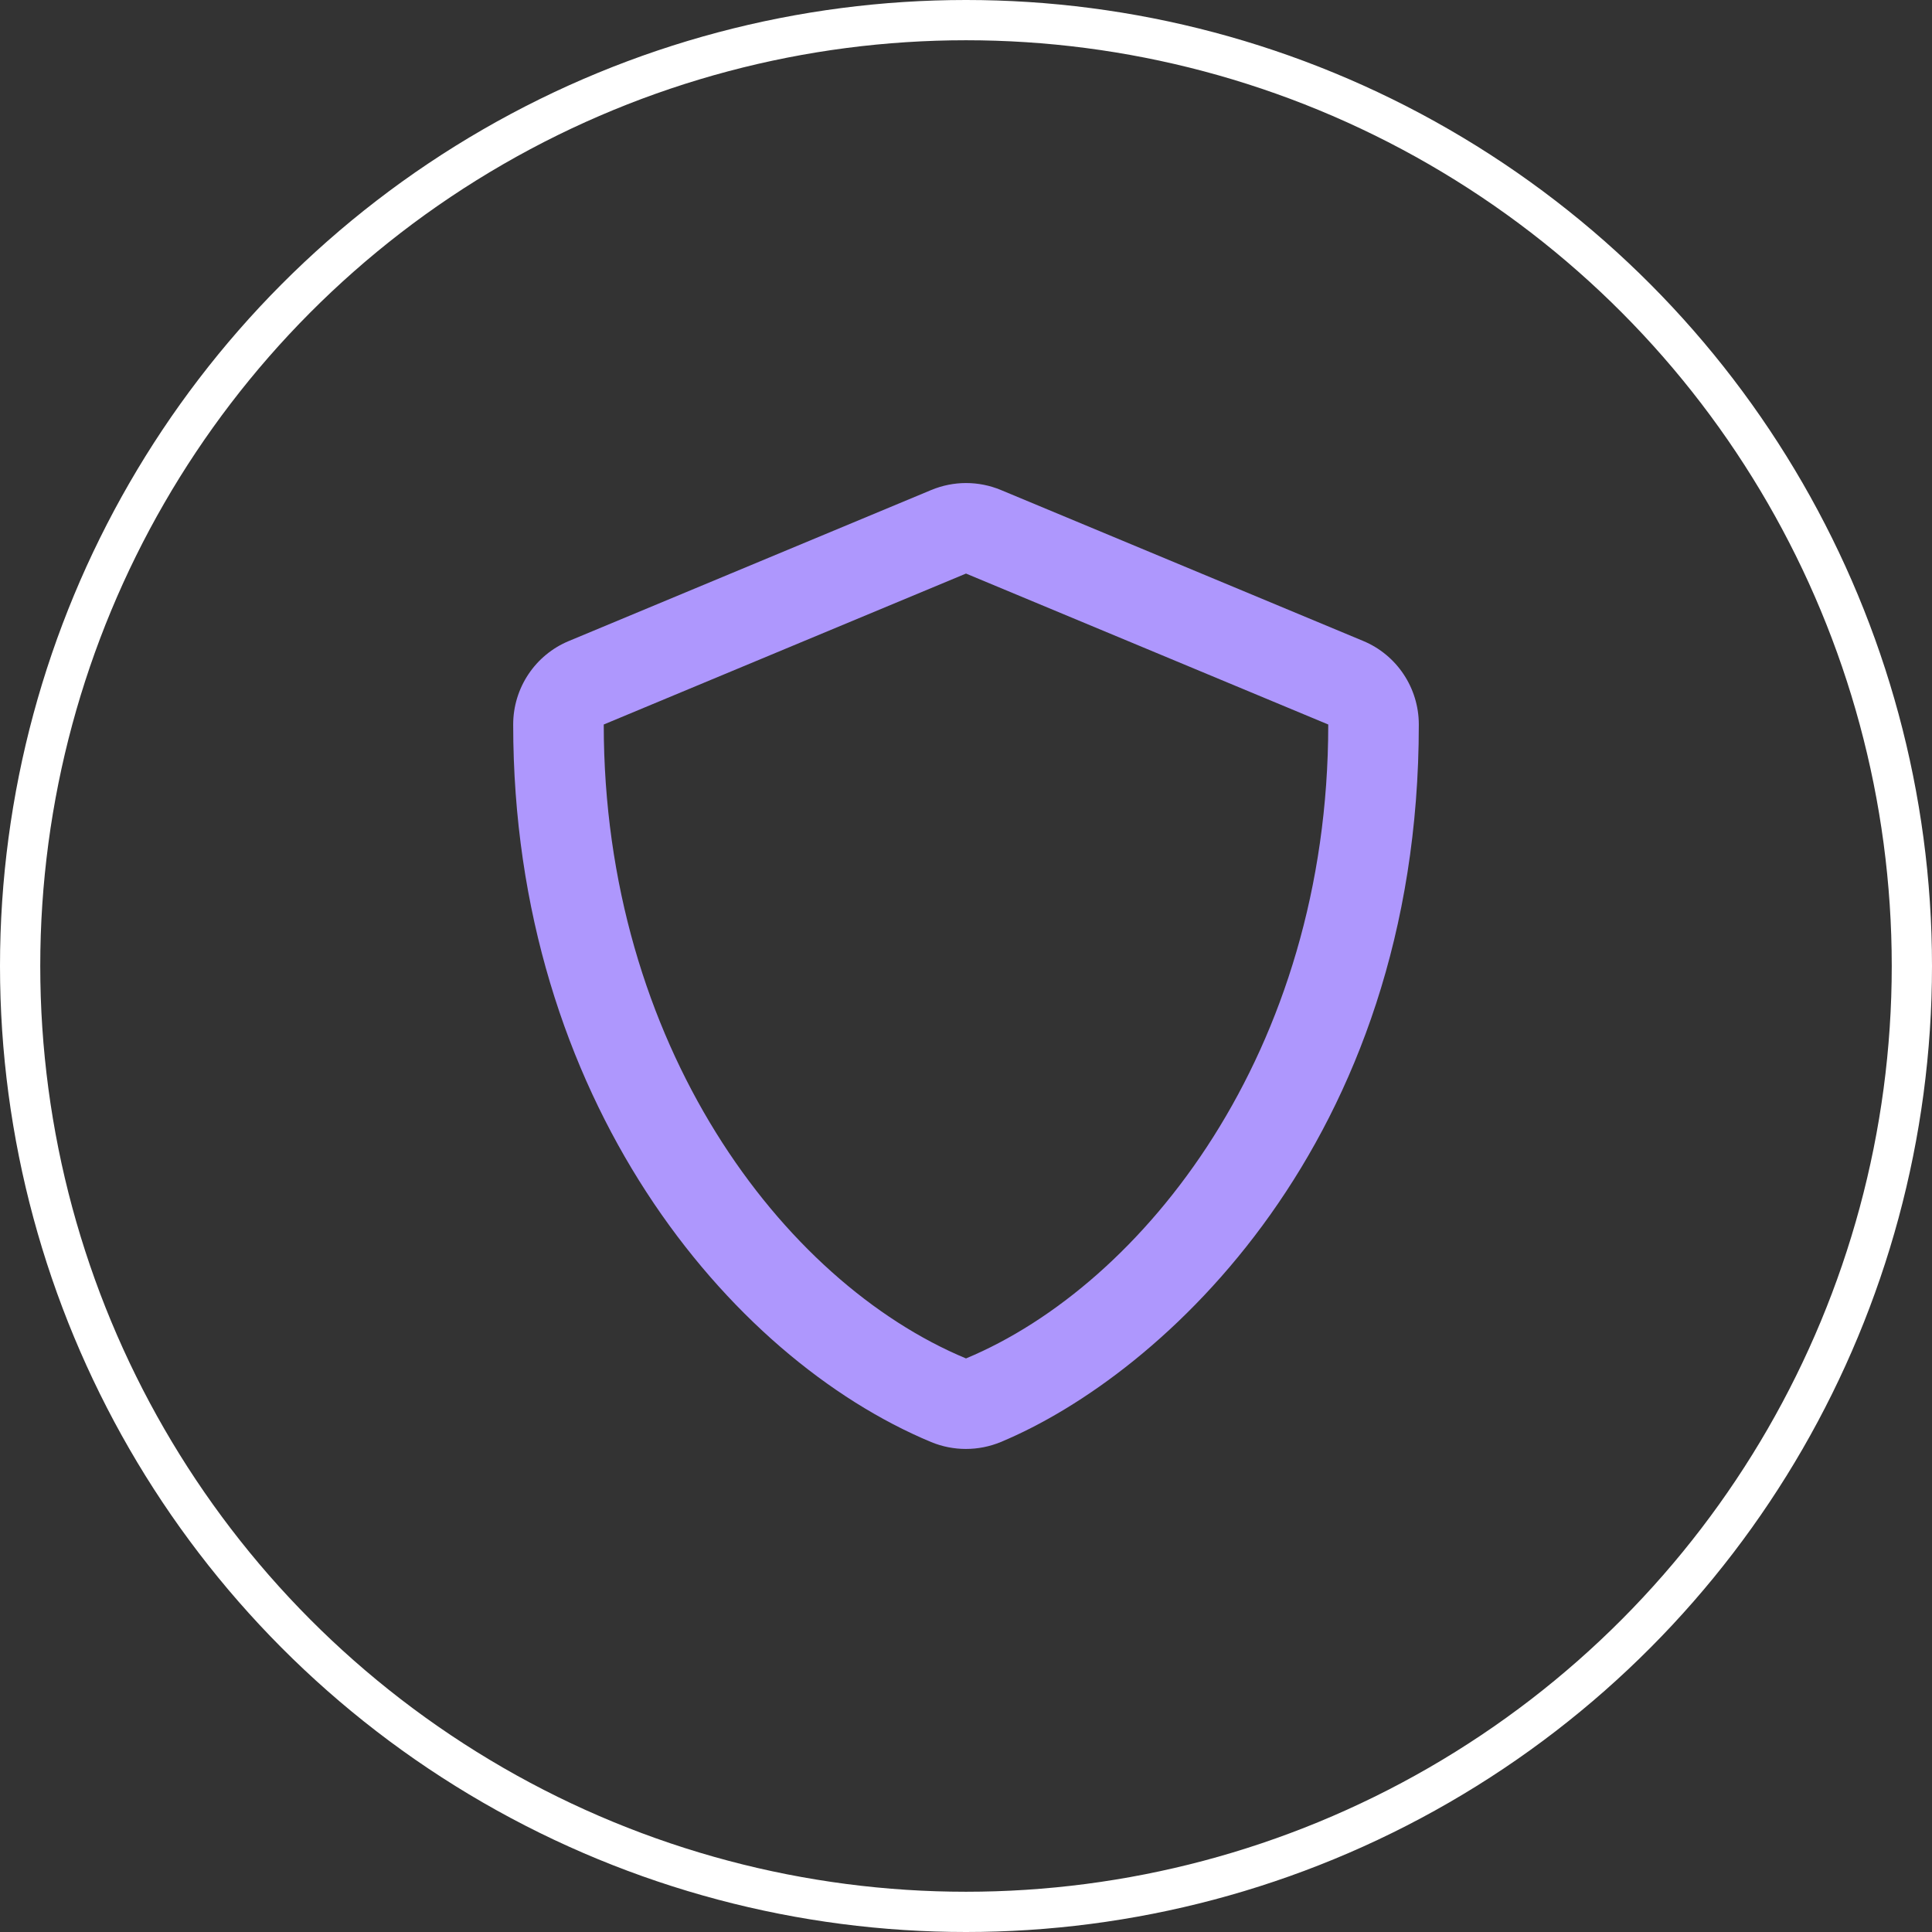
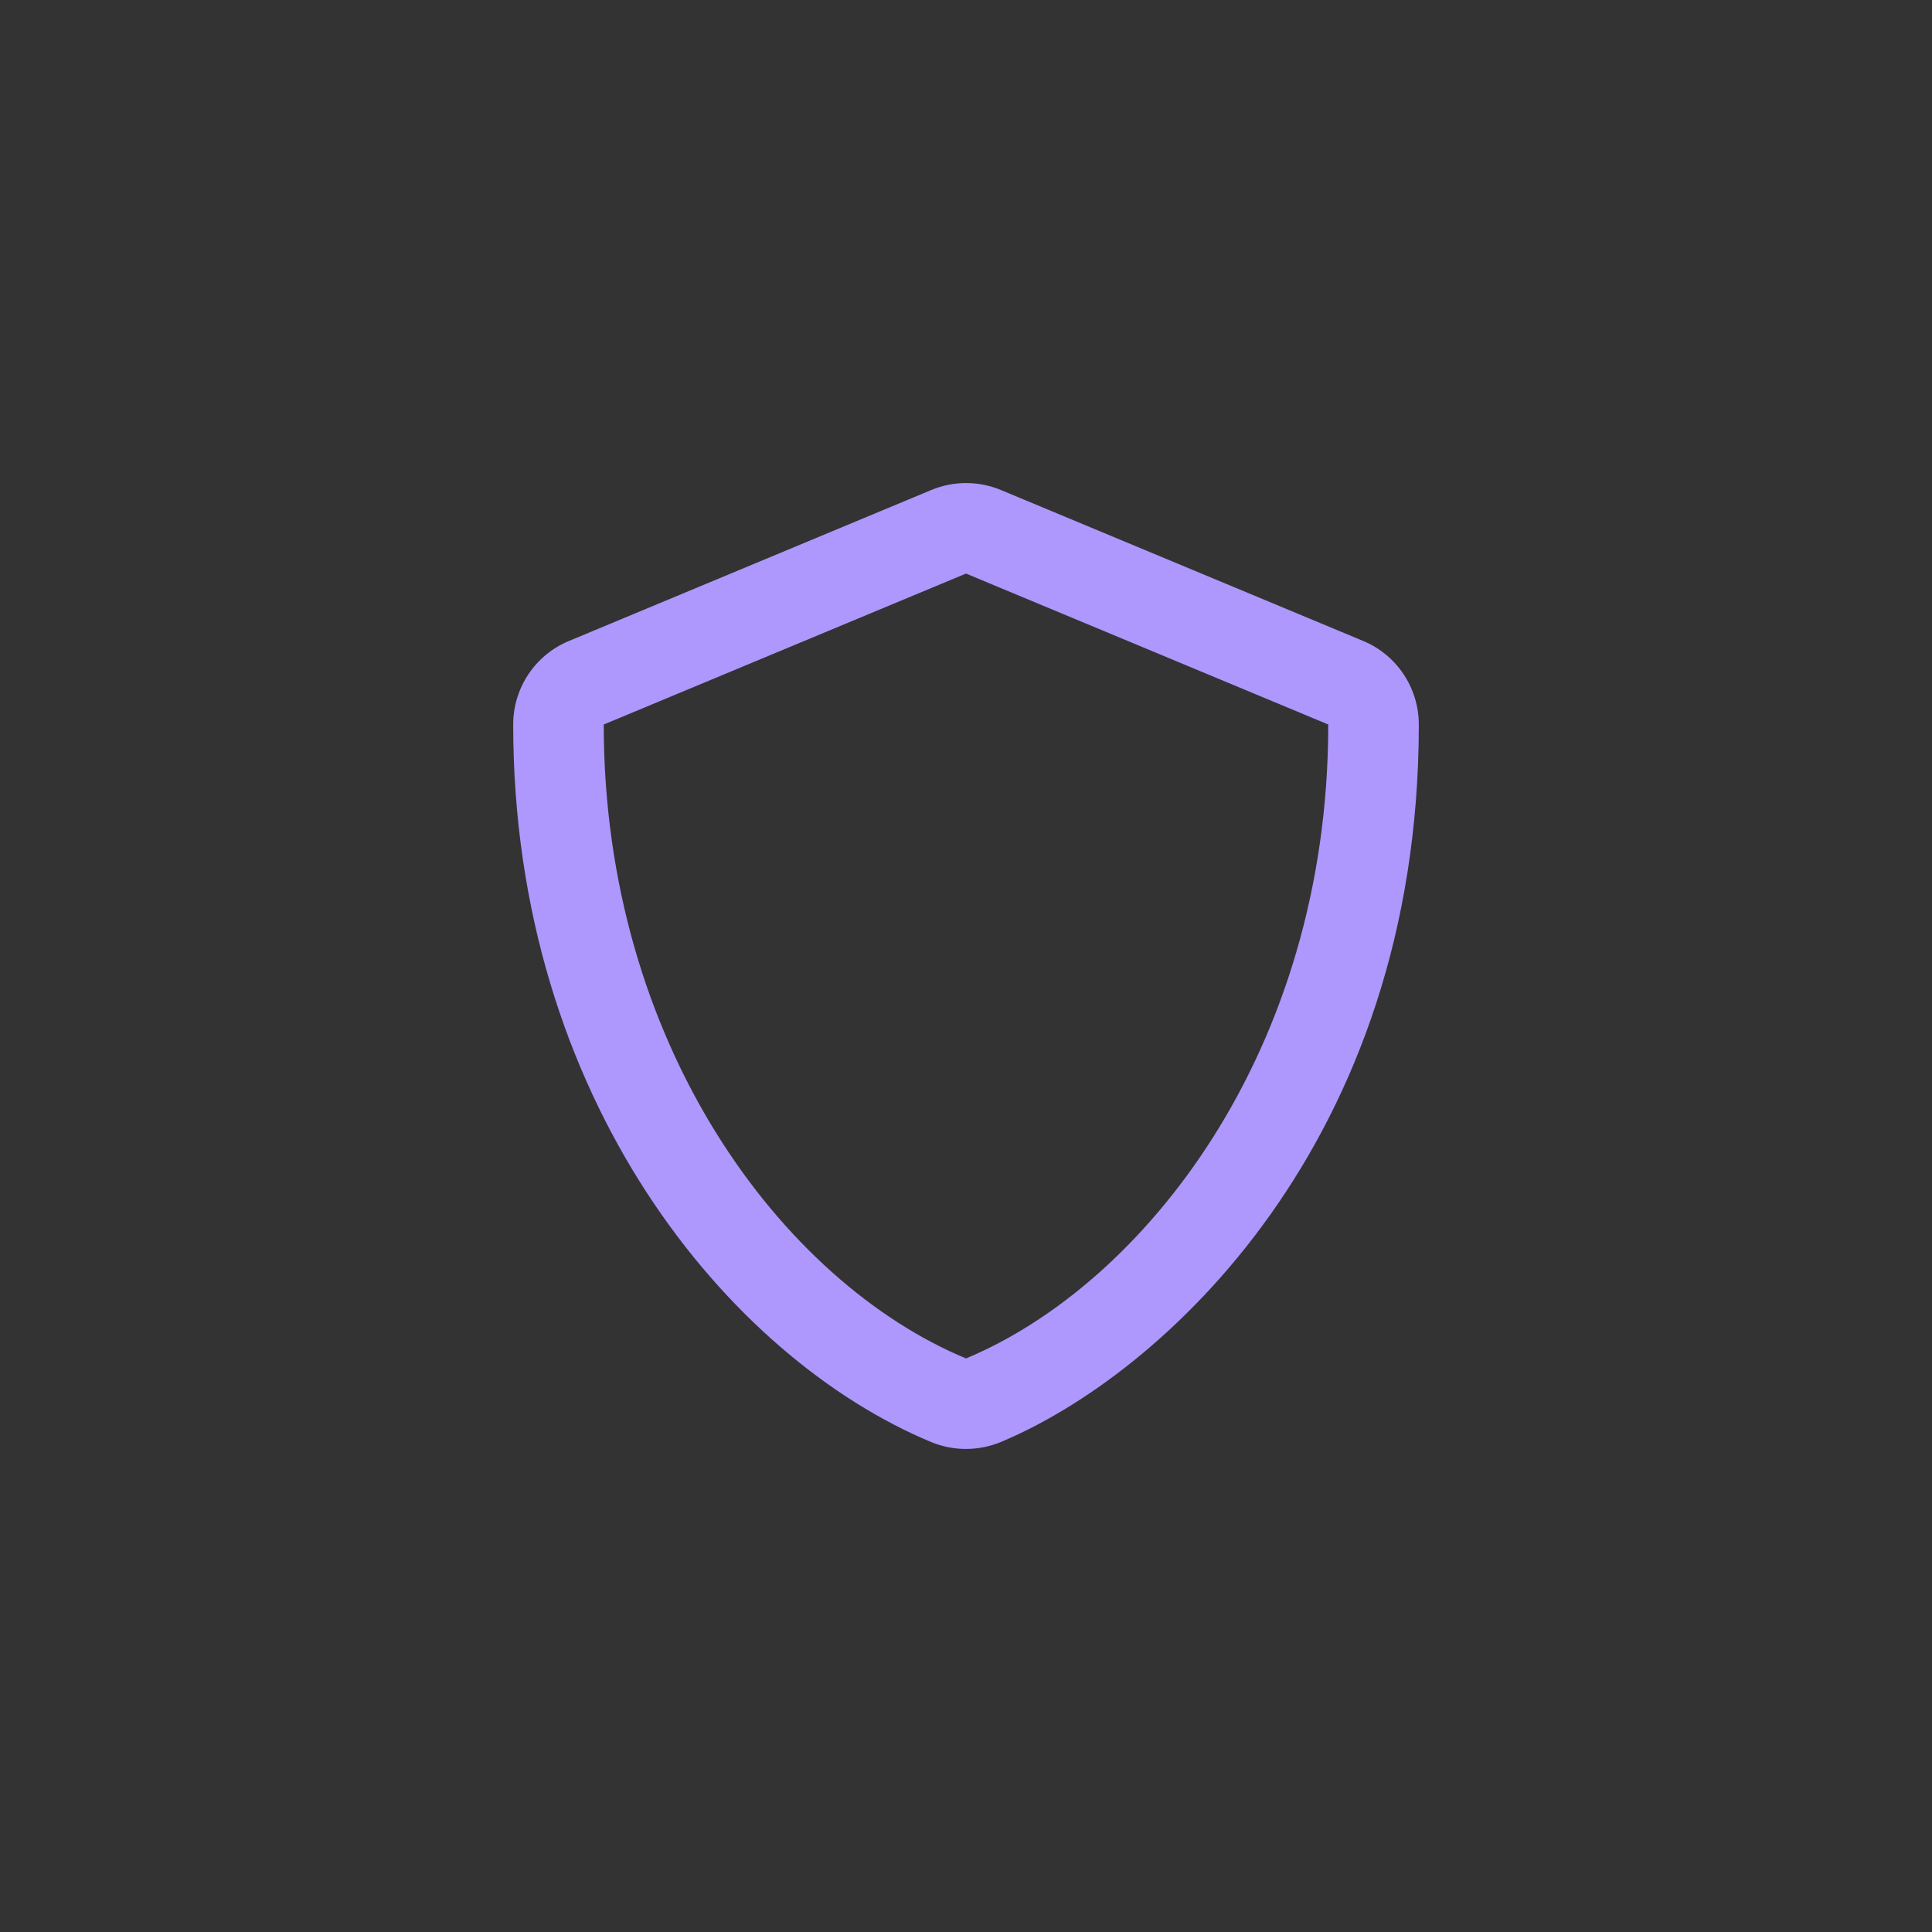
<svg xmlns="http://www.w3.org/2000/svg" width="48" height="48" viewBox="0 0 48 48" fill="none">
  <rect x="0" y="0" width="48" height="48" fill="#333333" stroke="none" />
-   <circle cx="24" cy="24" r="23.5" stroke="white" />
  <path d="M23.133 35.827C23.686 36.056 24.309 36.056 24.863 35.827C28.88 34.153 35.25 28.373 35.25 18C35.25 17.091 34.702 16.27 33.867 15.924L24.867 12.174C24.593 12.06 24.299 12.001 24.002 12.001C23.706 12.001 23.412 12.06 23.137 12.174L14.137 15.924C13.298 16.27 12.75 17.091 12.75 18C12.75 27.305 18.117 33.736 23.133 35.827ZM24 14.25L33 18C33 26.147 28.387 31.922 24 33.75C19.43 31.847 15 25.936 15 18L24 14.25Z" fill="#AE97FD" />
</svg>